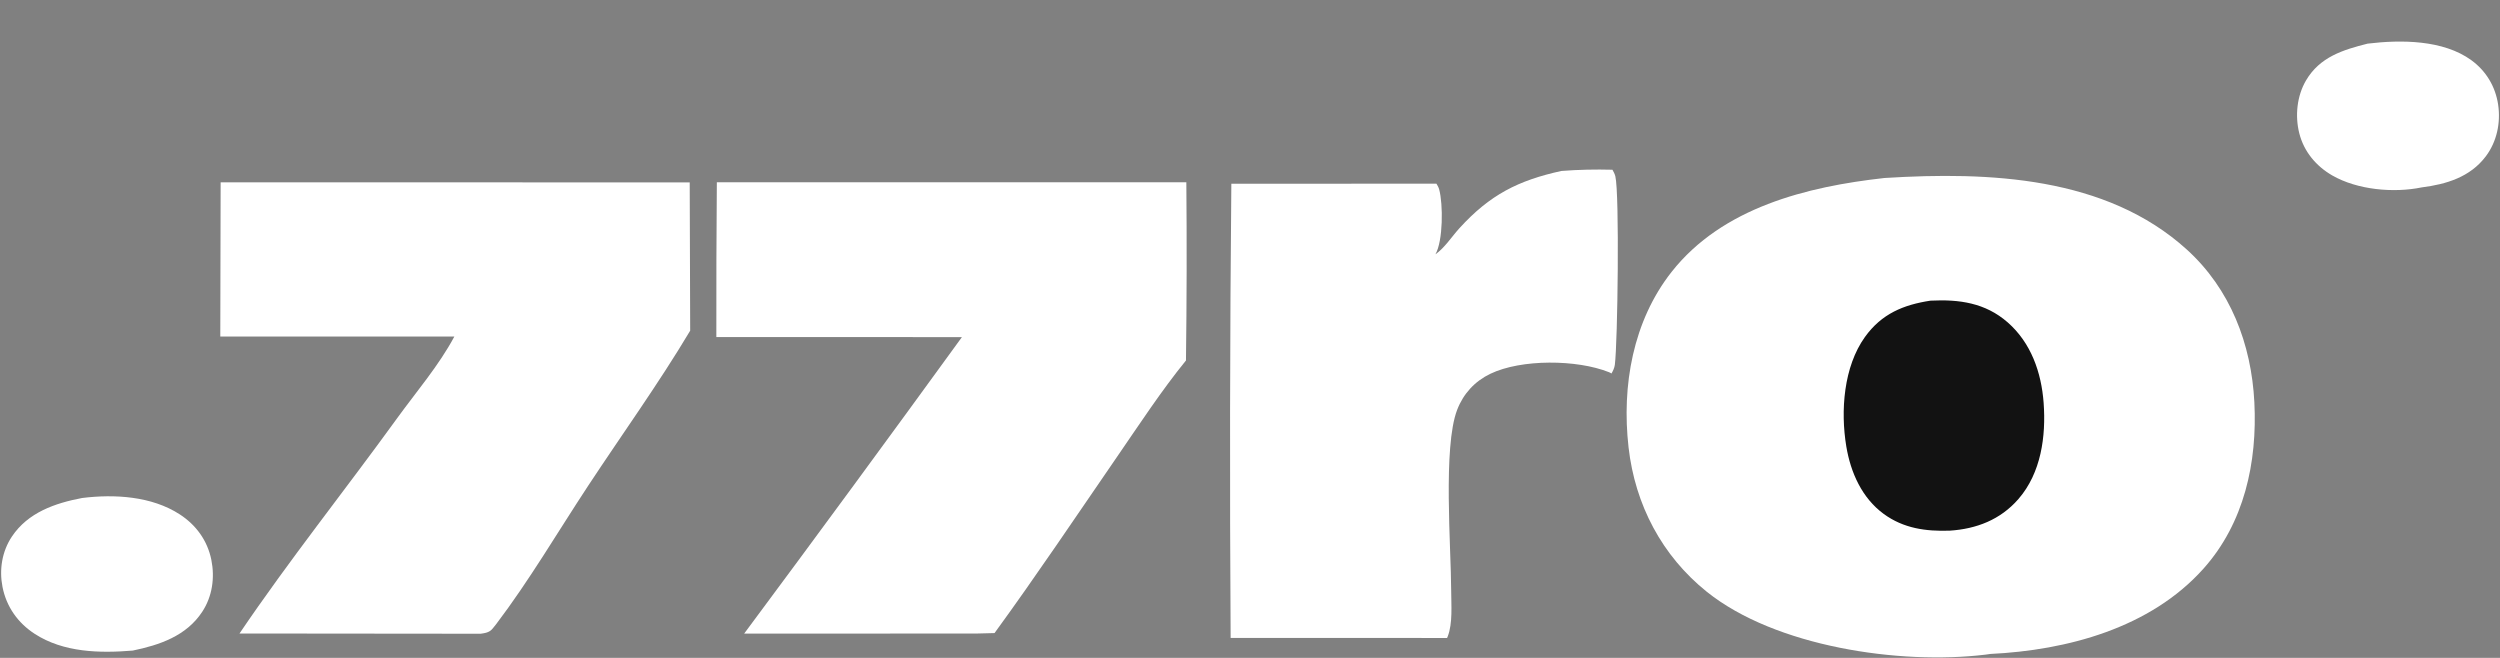
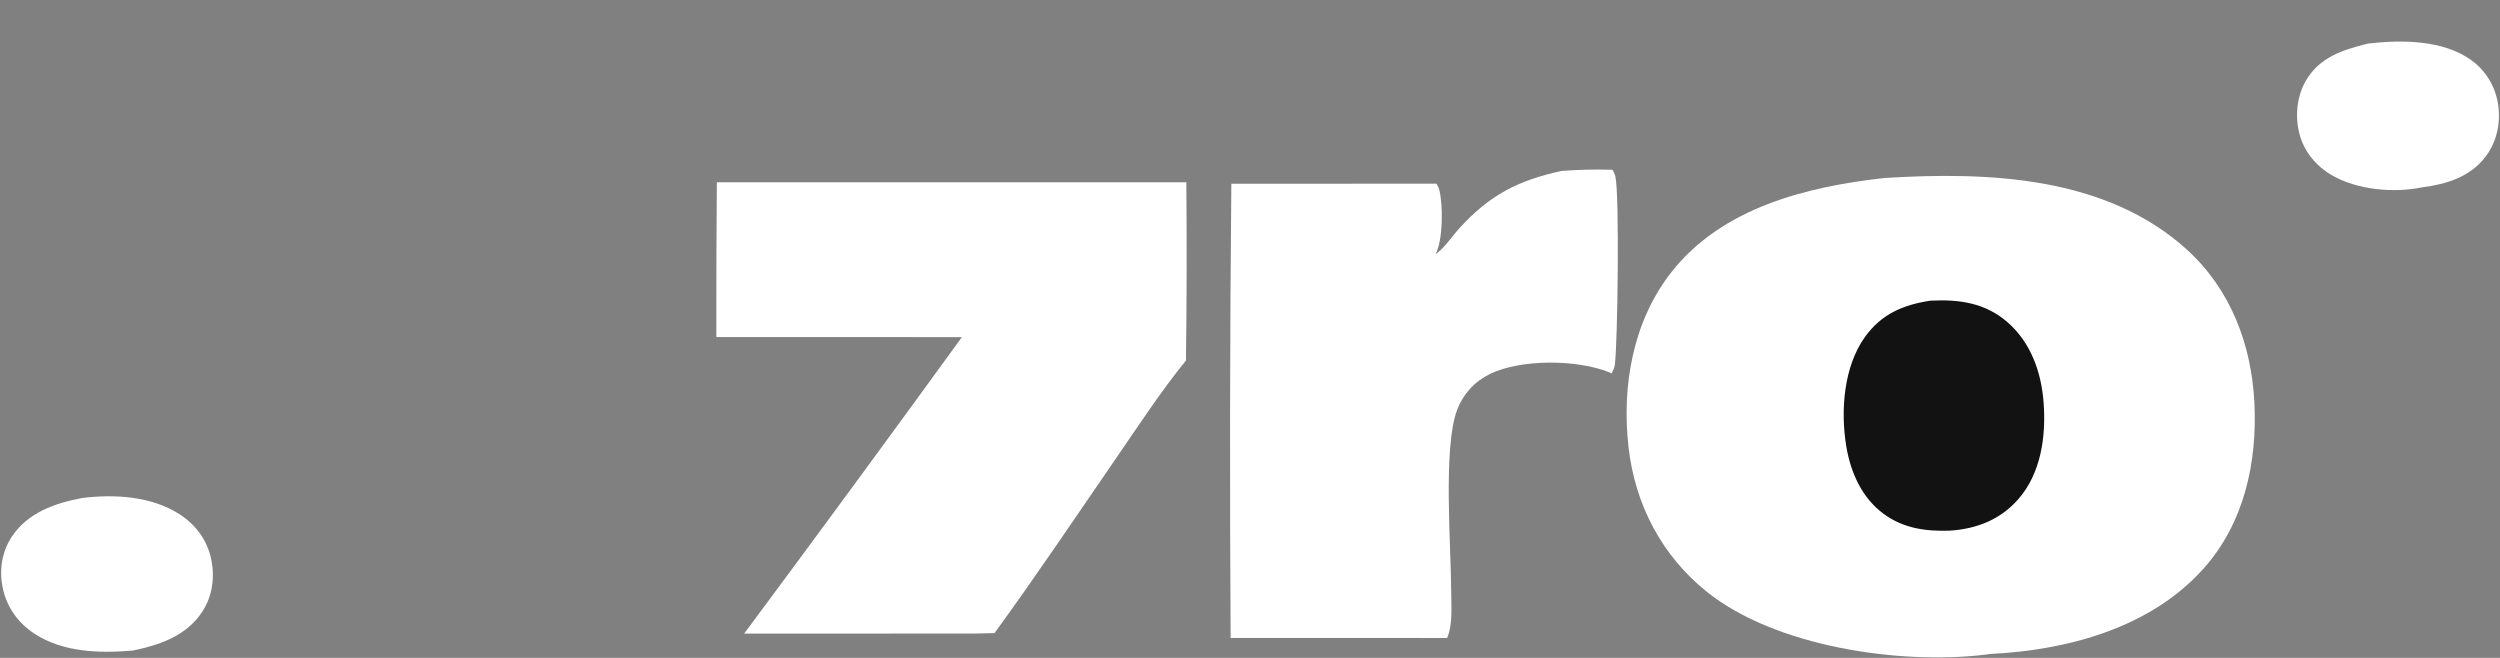
<svg xmlns="http://www.w3.org/2000/svg" width="95" height="25" viewBox="0 0 95 25" fill="none">
  <rect x="0" y="0" width="95" height="25" fill="#808080" stroke="none" />
  <path d="M89.97 1.658C91.23 1.506 92.842 1.508 93.914 2.29C94.471 2.697 94.826 3.286 94.929 3.975C95.031 4.664 94.881 5.382 94.462 5.939C93.865 6.732 92.957 7.003 92.025 7.121C90.953 7.341 89.579 7.215 88.626 6.667C88.013 6.314 87.548 5.762 87.372 5.062C87.206 4.401 87.283 3.645 87.629 3.056C88.154 2.162 89.04 1.892 89.97 1.658Z" fill="white" />
  <path d="M3.12 18.924C4.349 18.771 5.763 18.852 6.832 19.547C7.45 19.948 7.885 20.542 8.032 21.278C8.168 21.955 8.067 22.667 7.686 23.246C7.08 24.17 6.059 24.512 5.044 24.722C3.793 24.826 2.413 24.796 1.32 24.087C0.681 23.673 0.241 23.057 0.094 22.297C-0.034 21.638 0.078 20.952 0.45 20.392C1.064 19.471 2.097 19.119 3.12 18.924Z" fill="white" />
  <path d="M59.334 6.496C59.985 6.446 60.621 6.433 61.273 6.45C61.318 6.527 61.361 6.611 61.383 6.699C61.544 7.366 61.473 13.022 61.364 13.861C61.348 13.982 61.296 14.09 61.236 14.193C61.194 14.167 61.189 14.162 61.136 14.141C59.92 13.658 57.811 13.639 56.633 14.204C56.044 14.487 55.608 14.957 55.371 15.576C54.829 16.991 55.141 20.803 55.145 22.447C55.146 22.984 55.208 23.685 55.014 24.183C55.006 24.203 54.998 24.223 54.989 24.243L46.764 24.241C46.727 18.488 46.736 12.735 46.791 6.983L54.584 6.979C54.626 7.047 54.669 7.122 54.689 7.199C54.841 7.759 54.839 9.151 54.547 9.664C54.899 9.416 55.166 8.993 55.459 8.671C56.614 7.402 57.692 6.856 59.334 6.496Z" fill="white" />
-   <path d="M8.384 6.928L26.209 6.931L26.227 12.566C25.026 14.578 23.632 16.513 22.342 18.471C21.197 20.209 20.11 22.063 18.855 23.717C18.65 23.987 18.603 24.037 18.264 24.082L9.101 24.073C10.986 21.287 13.114 18.625 15.088 15.897C15.805 14.908 16.693 13.867 17.265 12.789L8.371 12.789L8.384 6.928Z" fill="white" />
  <path d="M27.24 6.926L45.081 6.925C45.101 9.183 45.096 11.44 45.067 13.698C44.13 14.849 43.289 16.138 42.445 17.363C40.905 19.601 39.391 21.862 37.792 24.057L37.123 24.074L28.277 24.078C31.057 20.338 33.815 16.582 36.553 12.81L27.221 12.809C27.218 10.848 27.224 8.887 27.24 6.926Z" fill="white" />
  <path d="M71.599 6.765L71.656 6.761C75.553 6.522 80.025 6.694 83.099 9.483C84.752 10.983 85.553 13.069 85.666 15.29C85.781 17.571 85.281 19.872 83.738 21.602C81.713 23.872 78.542 24.71 75.634 24.85C75.573 24.86 75.511 24.869 75.449 24.876C72.193 25.271 67.466 24.578 64.858 22.487C63.157 21.122 62.133 19.184 61.885 16.998C61.619 14.662 62.05 12.2 63.52 10.333C65.454 7.88 68.67 7.092 71.599 6.765Z" fill="white" />
  <path d="M73.359 11.425C74.442 11.371 75.44 11.503 76.294 12.252C77.178 13.027 77.573 14.15 77.658 15.308C77.751 16.584 77.562 17.971 76.7 18.963C76.016 19.75 75.105 20.099 74.092 20.165C73.186 20.196 72.338 20.082 71.581 19.529C70.756 18.925 70.324 17.958 70.159 16.962C69.936 15.614 70.057 13.936 70.868 12.805C71.501 11.922 72.334 11.581 73.359 11.425Z" fill="#121212" />
</svg>